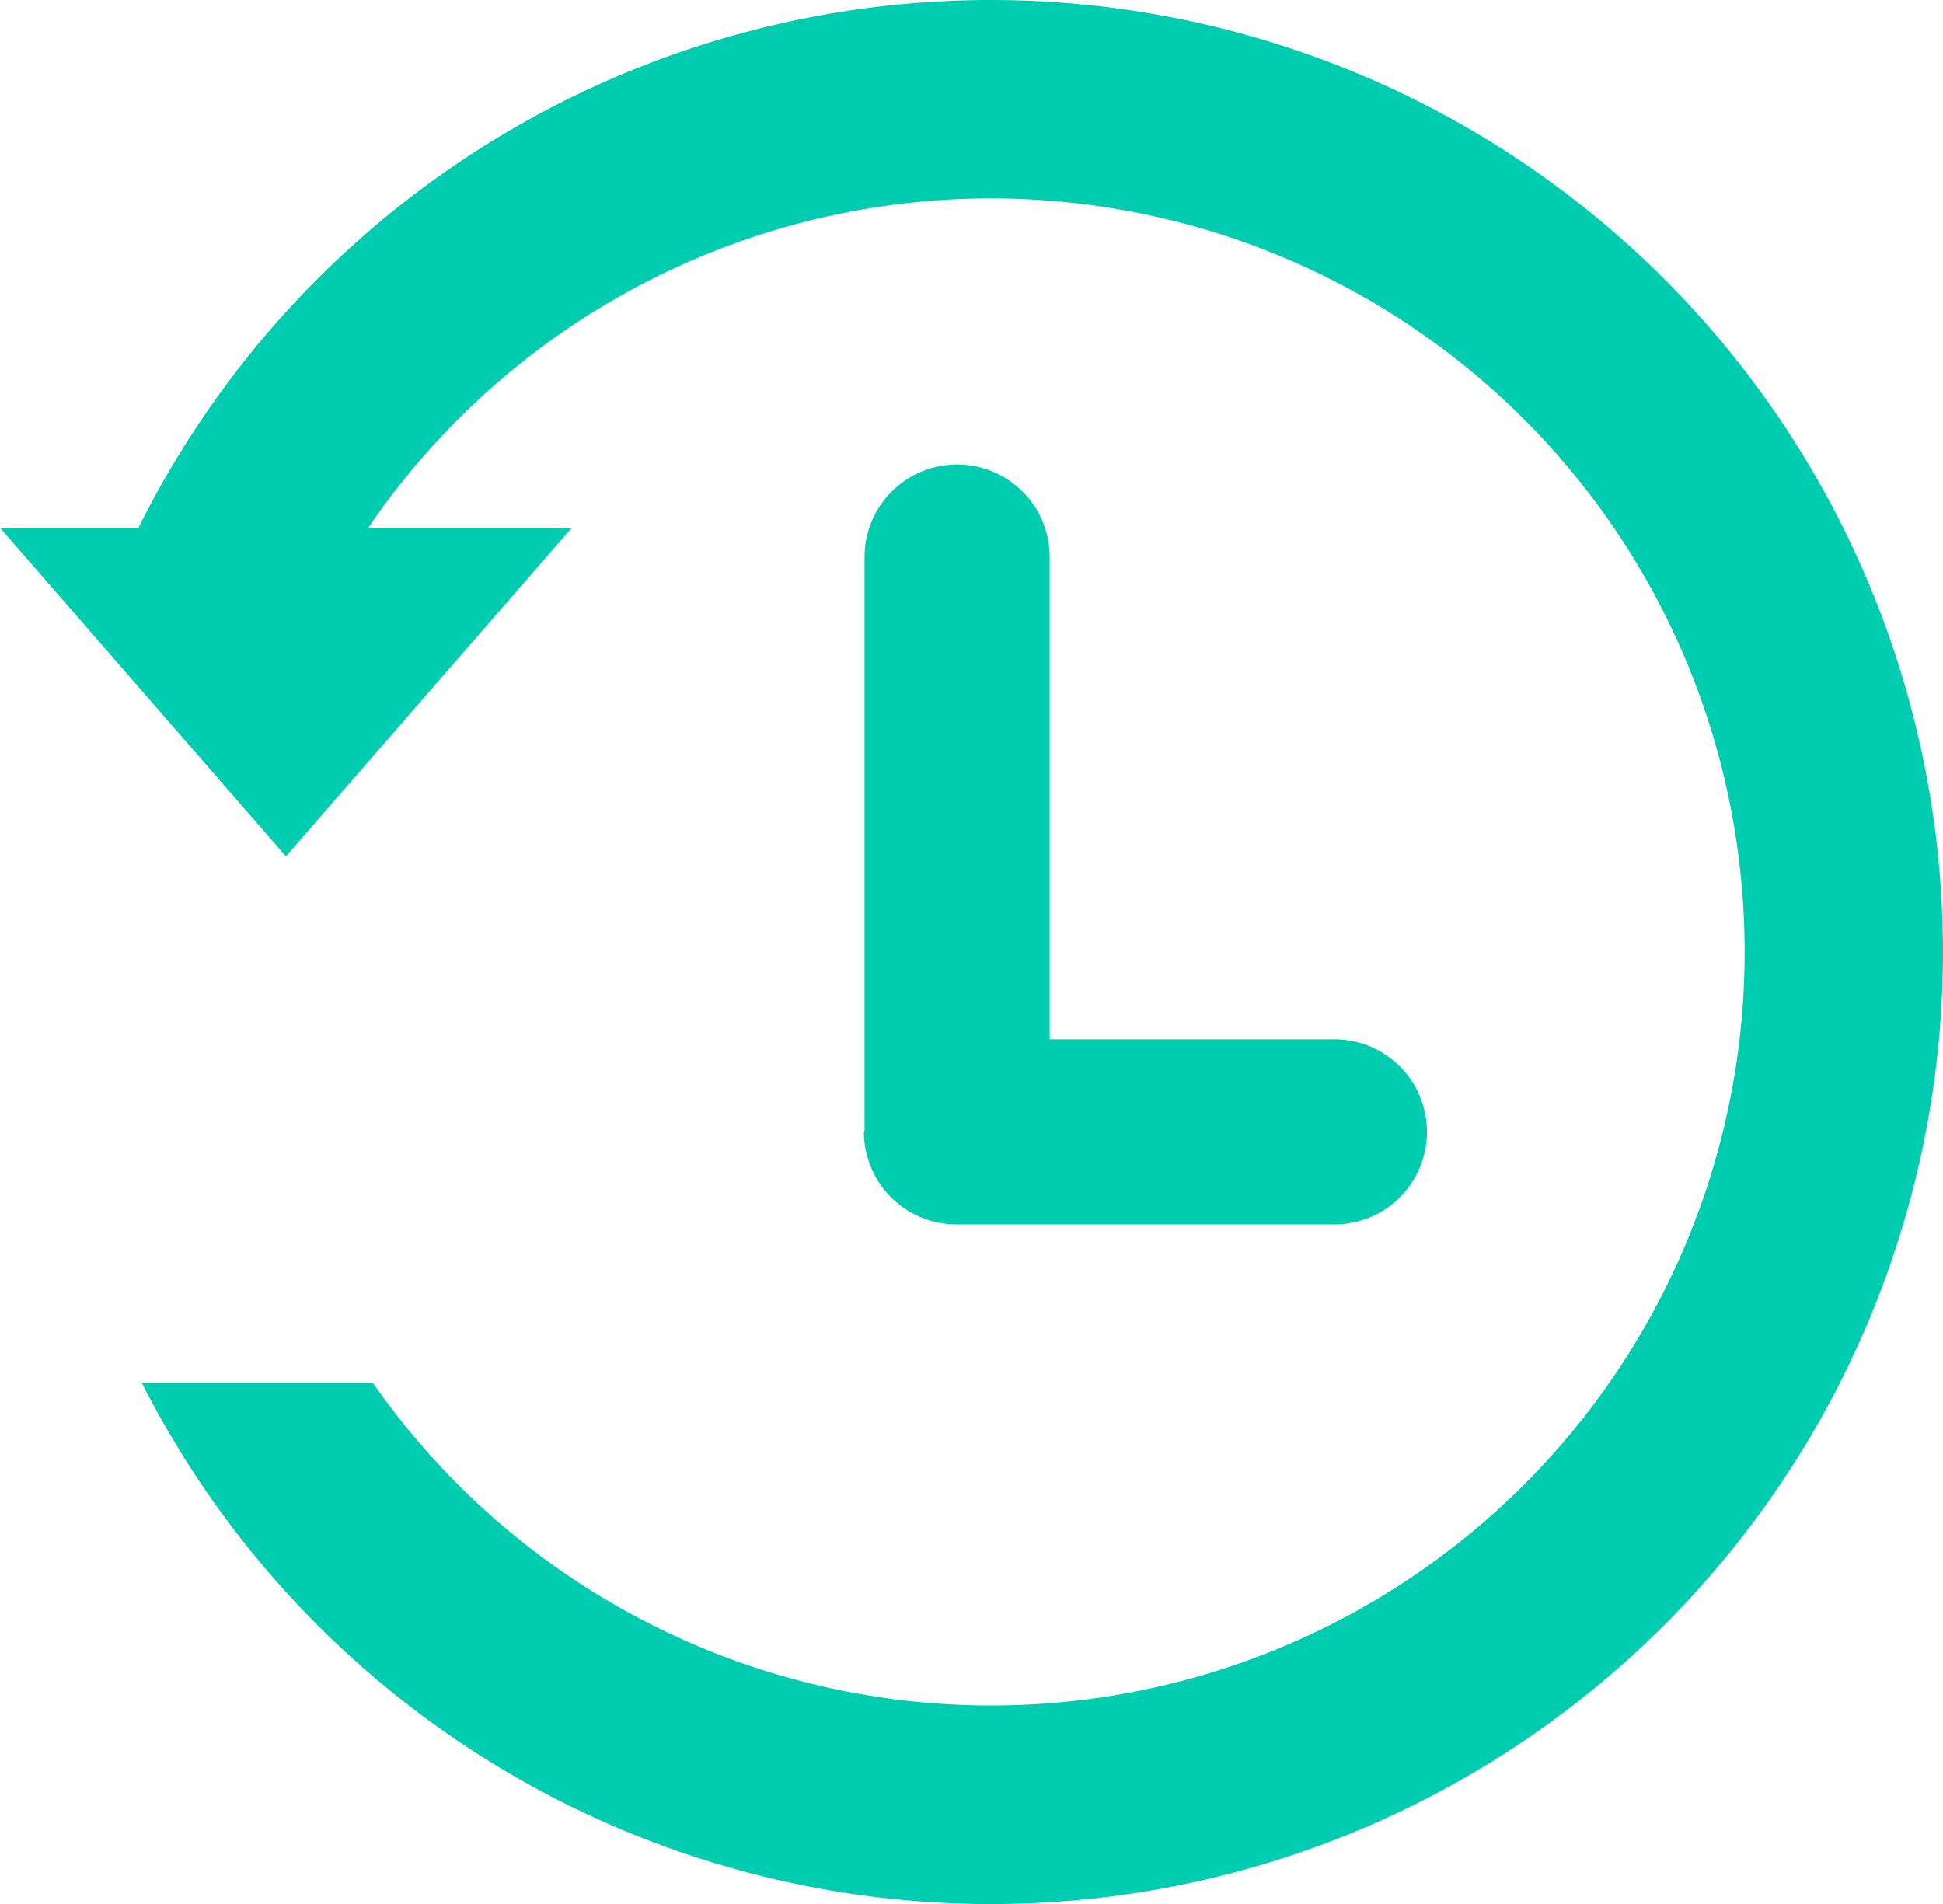
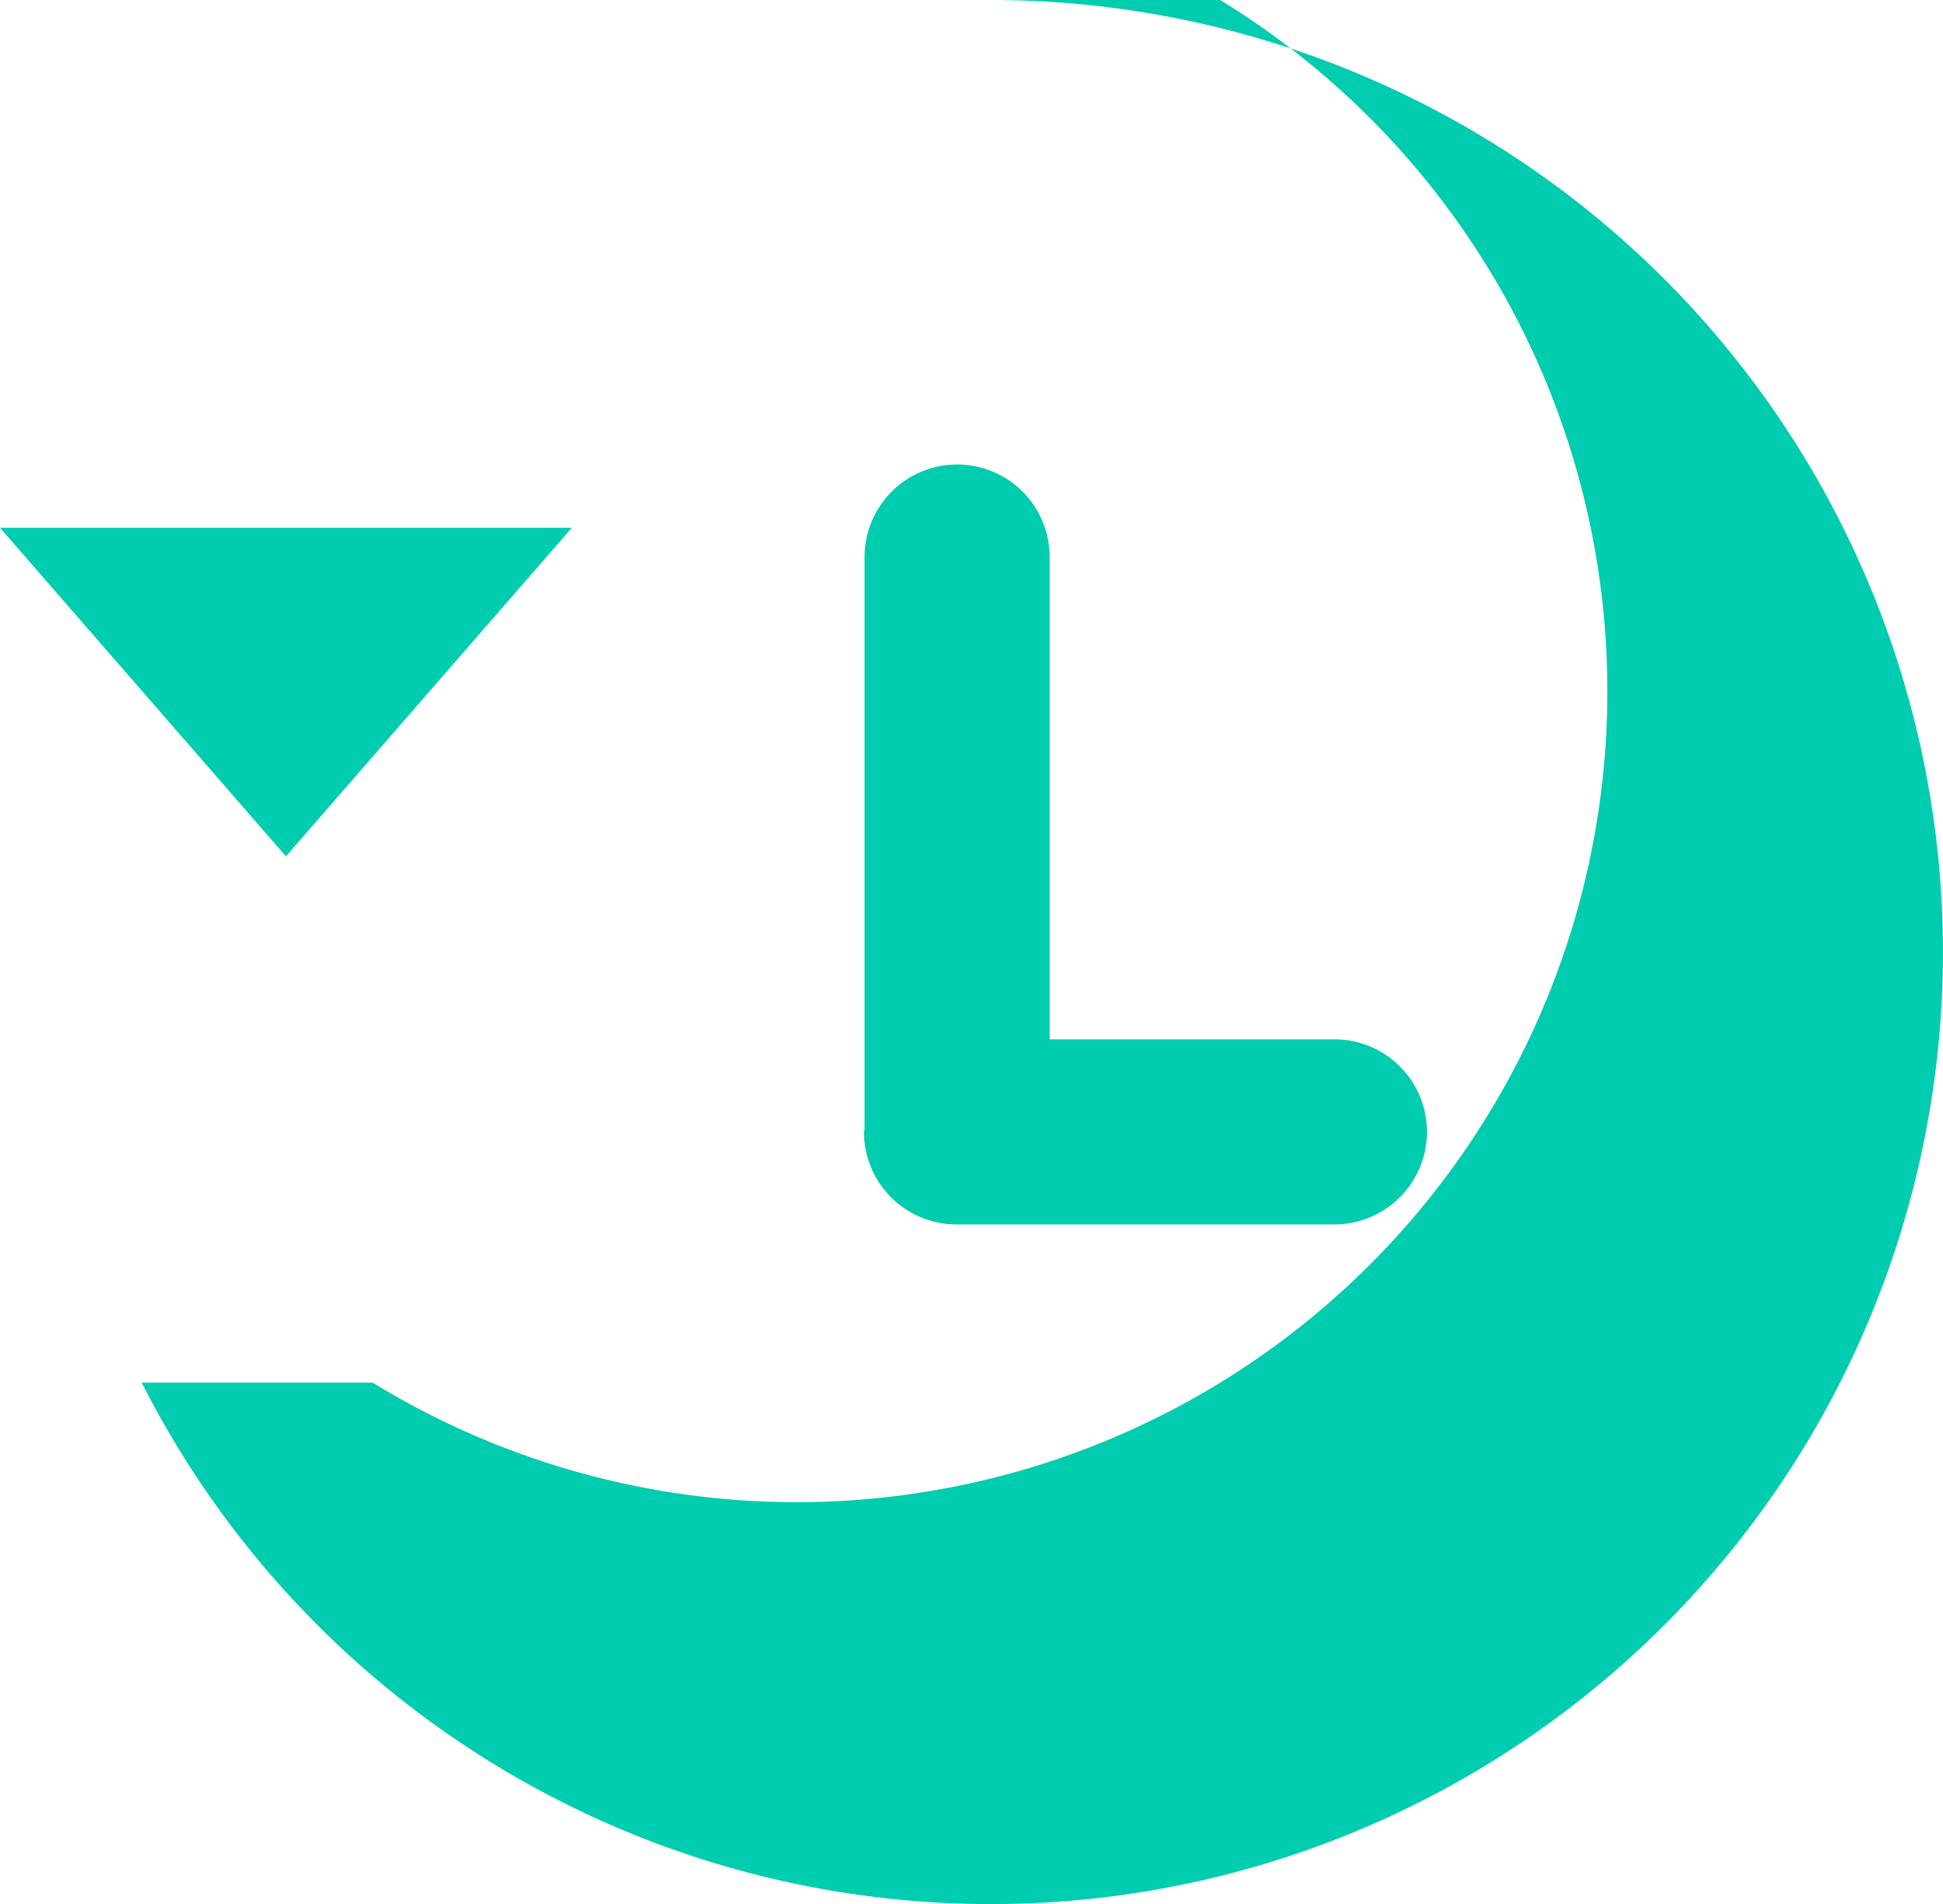
<svg xmlns="http://www.w3.org/2000/svg" width="89.65" height="87.863" viewBox="0 0 89.65 87.863">
  <defs>
    <style>.a{fill:#00ccb0;}</style>
  </defs>
-   <path class="a" d="M173.191,168.633a4.274,4.274,0,0,0-4.271,4.271v26.45c0,.028-.029.044-.029.073a4.274,4.274,0,0,0,4.271,4.271H190.6a4.27,4.27,0,1,0,0-8.54H177.461V172.9A4.268,4.268,0,0,0,173.191,168.633Zm1.558-21.433a43.923,43.923,0,0,0-39.376,24.449h10.582A34.77,34.77,0,1,1,146.227,211H135.569a43.93,43.93,0,1,0,39.18-63.8ZM129.03,171.553l13.193,15.161,13.192-15.161Z" transform="translate(-129.03 -147.2)" />
+   <path class="a" d="M173.191,168.633a4.274,4.274,0,0,0-4.271,4.271v26.45c0,.028-.029.044-.029.073a4.274,4.274,0,0,0,4.271,4.271H190.6a4.27,4.27,0,1,0,0-8.54H177.461V172.9A4.268,4.268,0,0,0,173.191,168.633Zm1.558-21.433h10.582A34.77,34.77,0,1,1,146.227,211H135.569a43.93,43.93,0,1,0,39.18-63.8ZM129.03,171.553l13.193,15.161,13.192-15.161Z" transform="translate(-129.03 -147.2)" />
</svg>